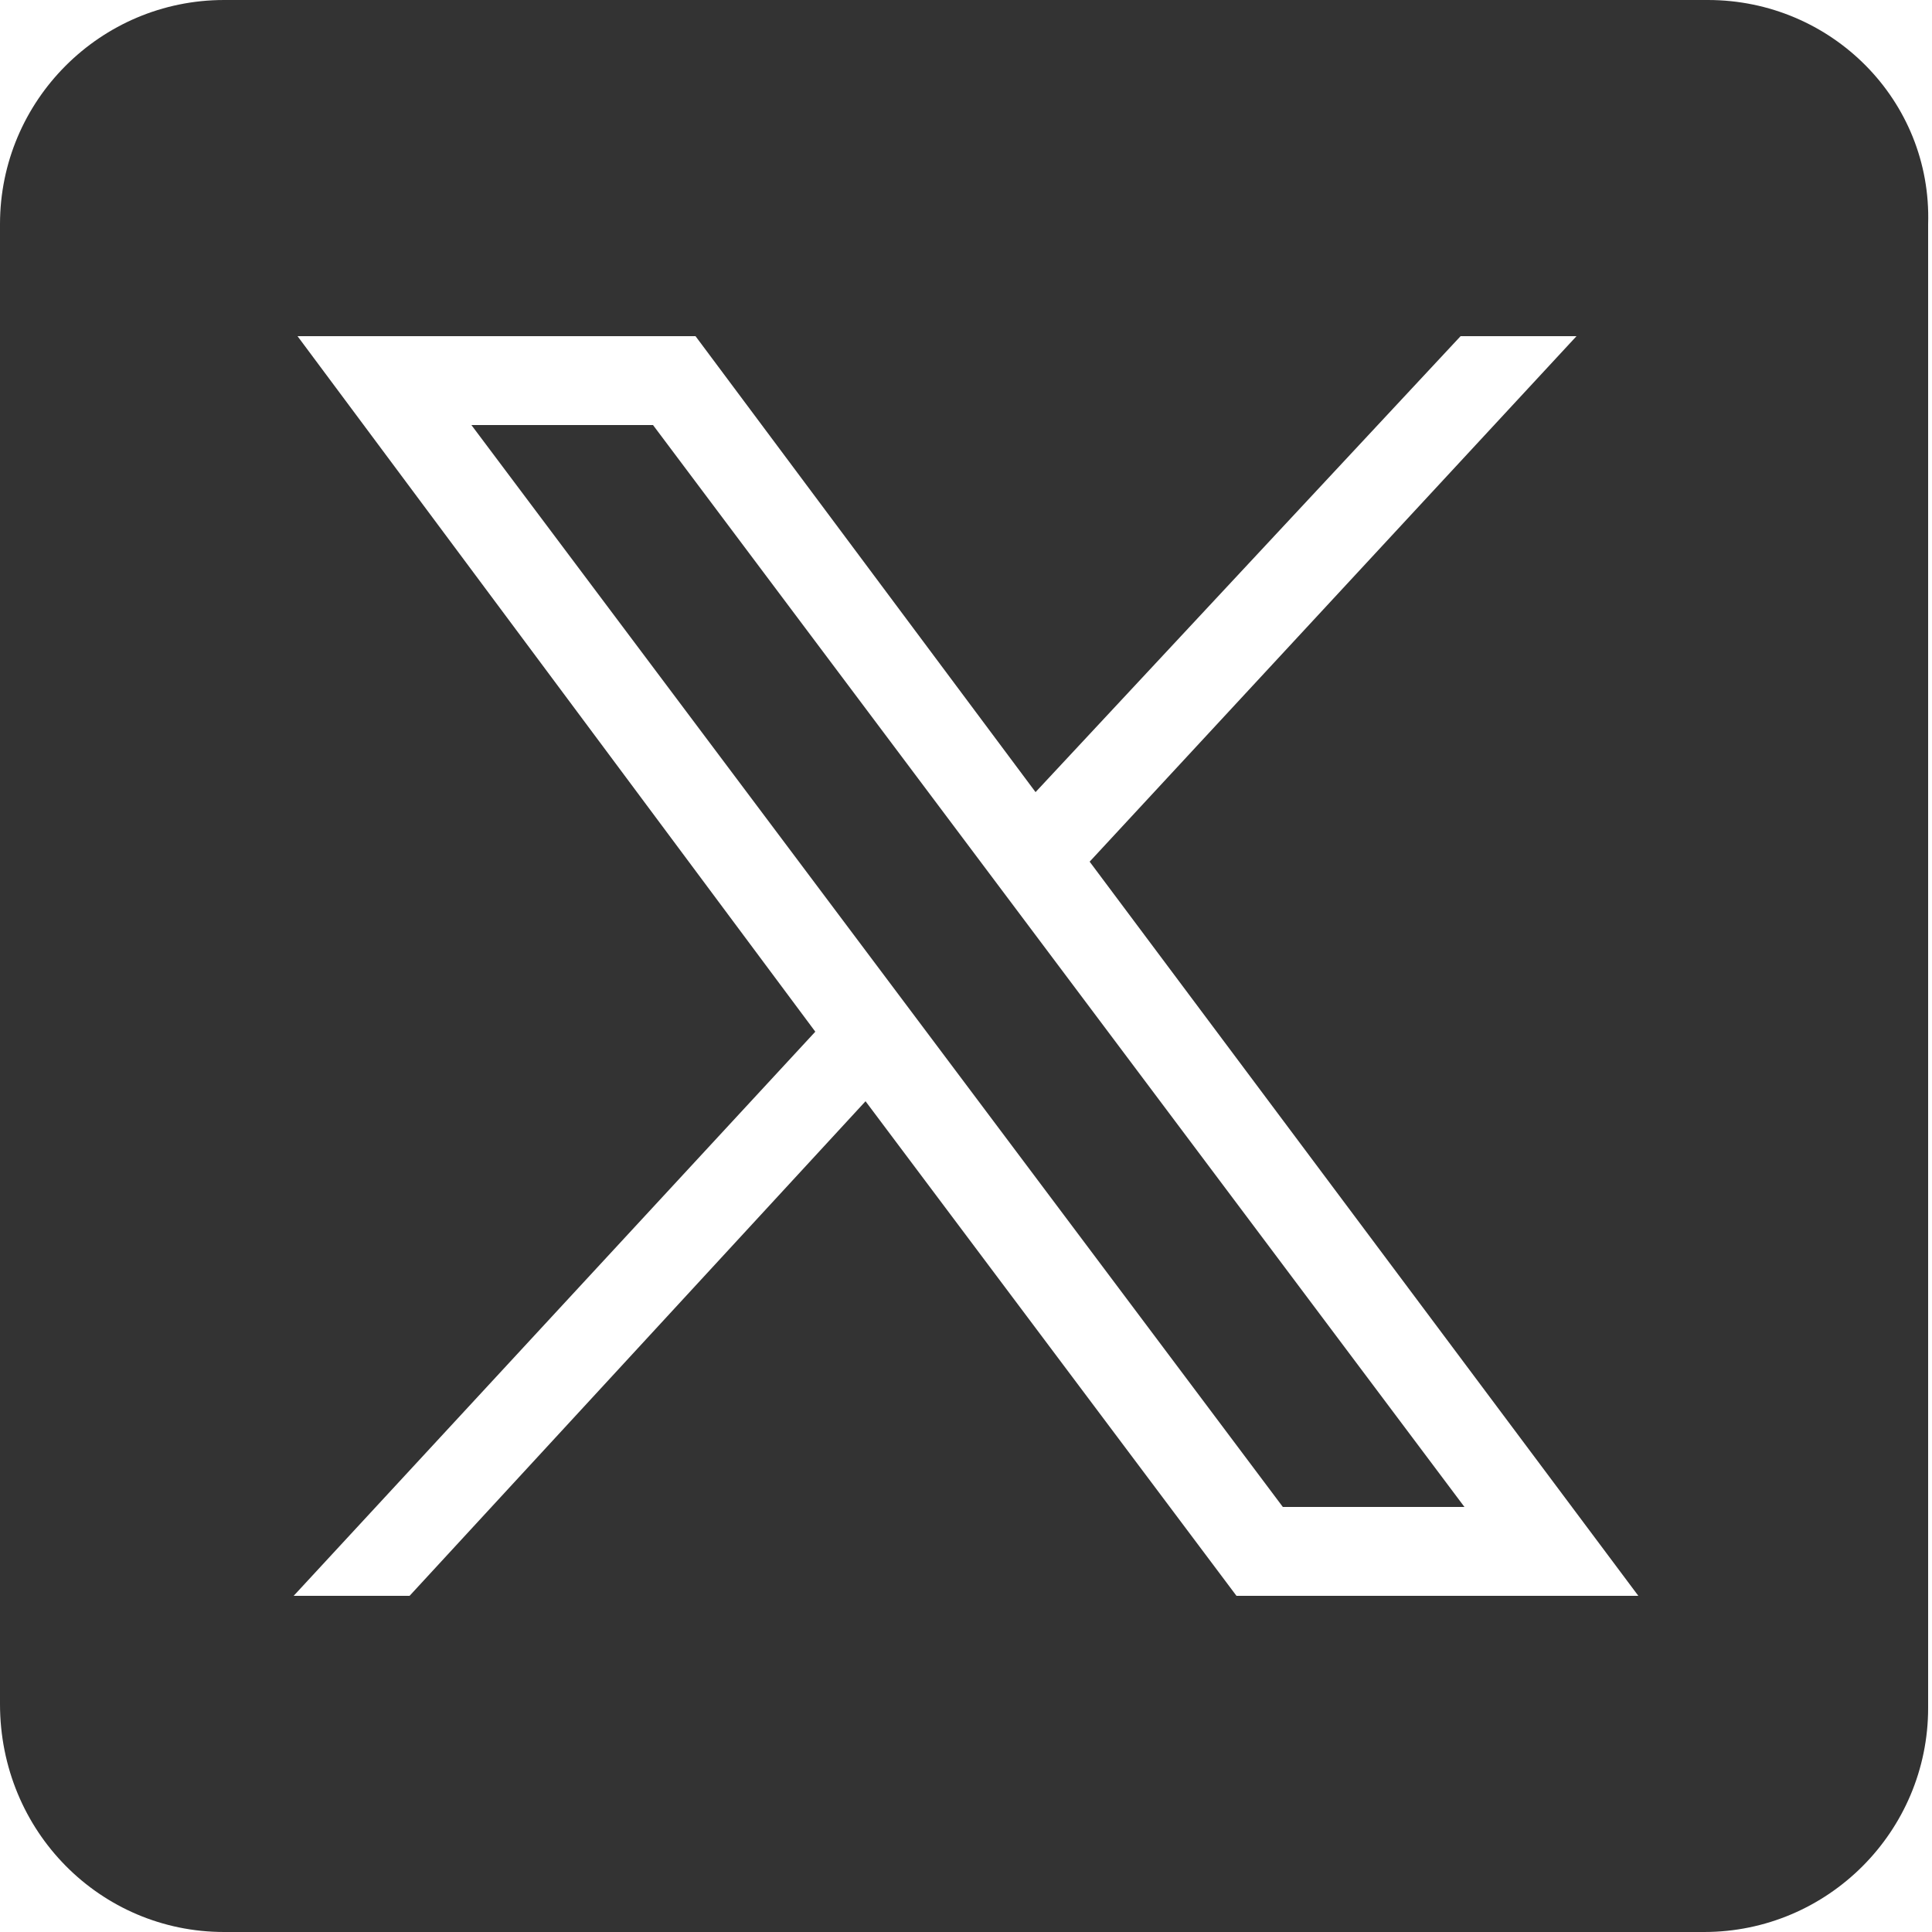
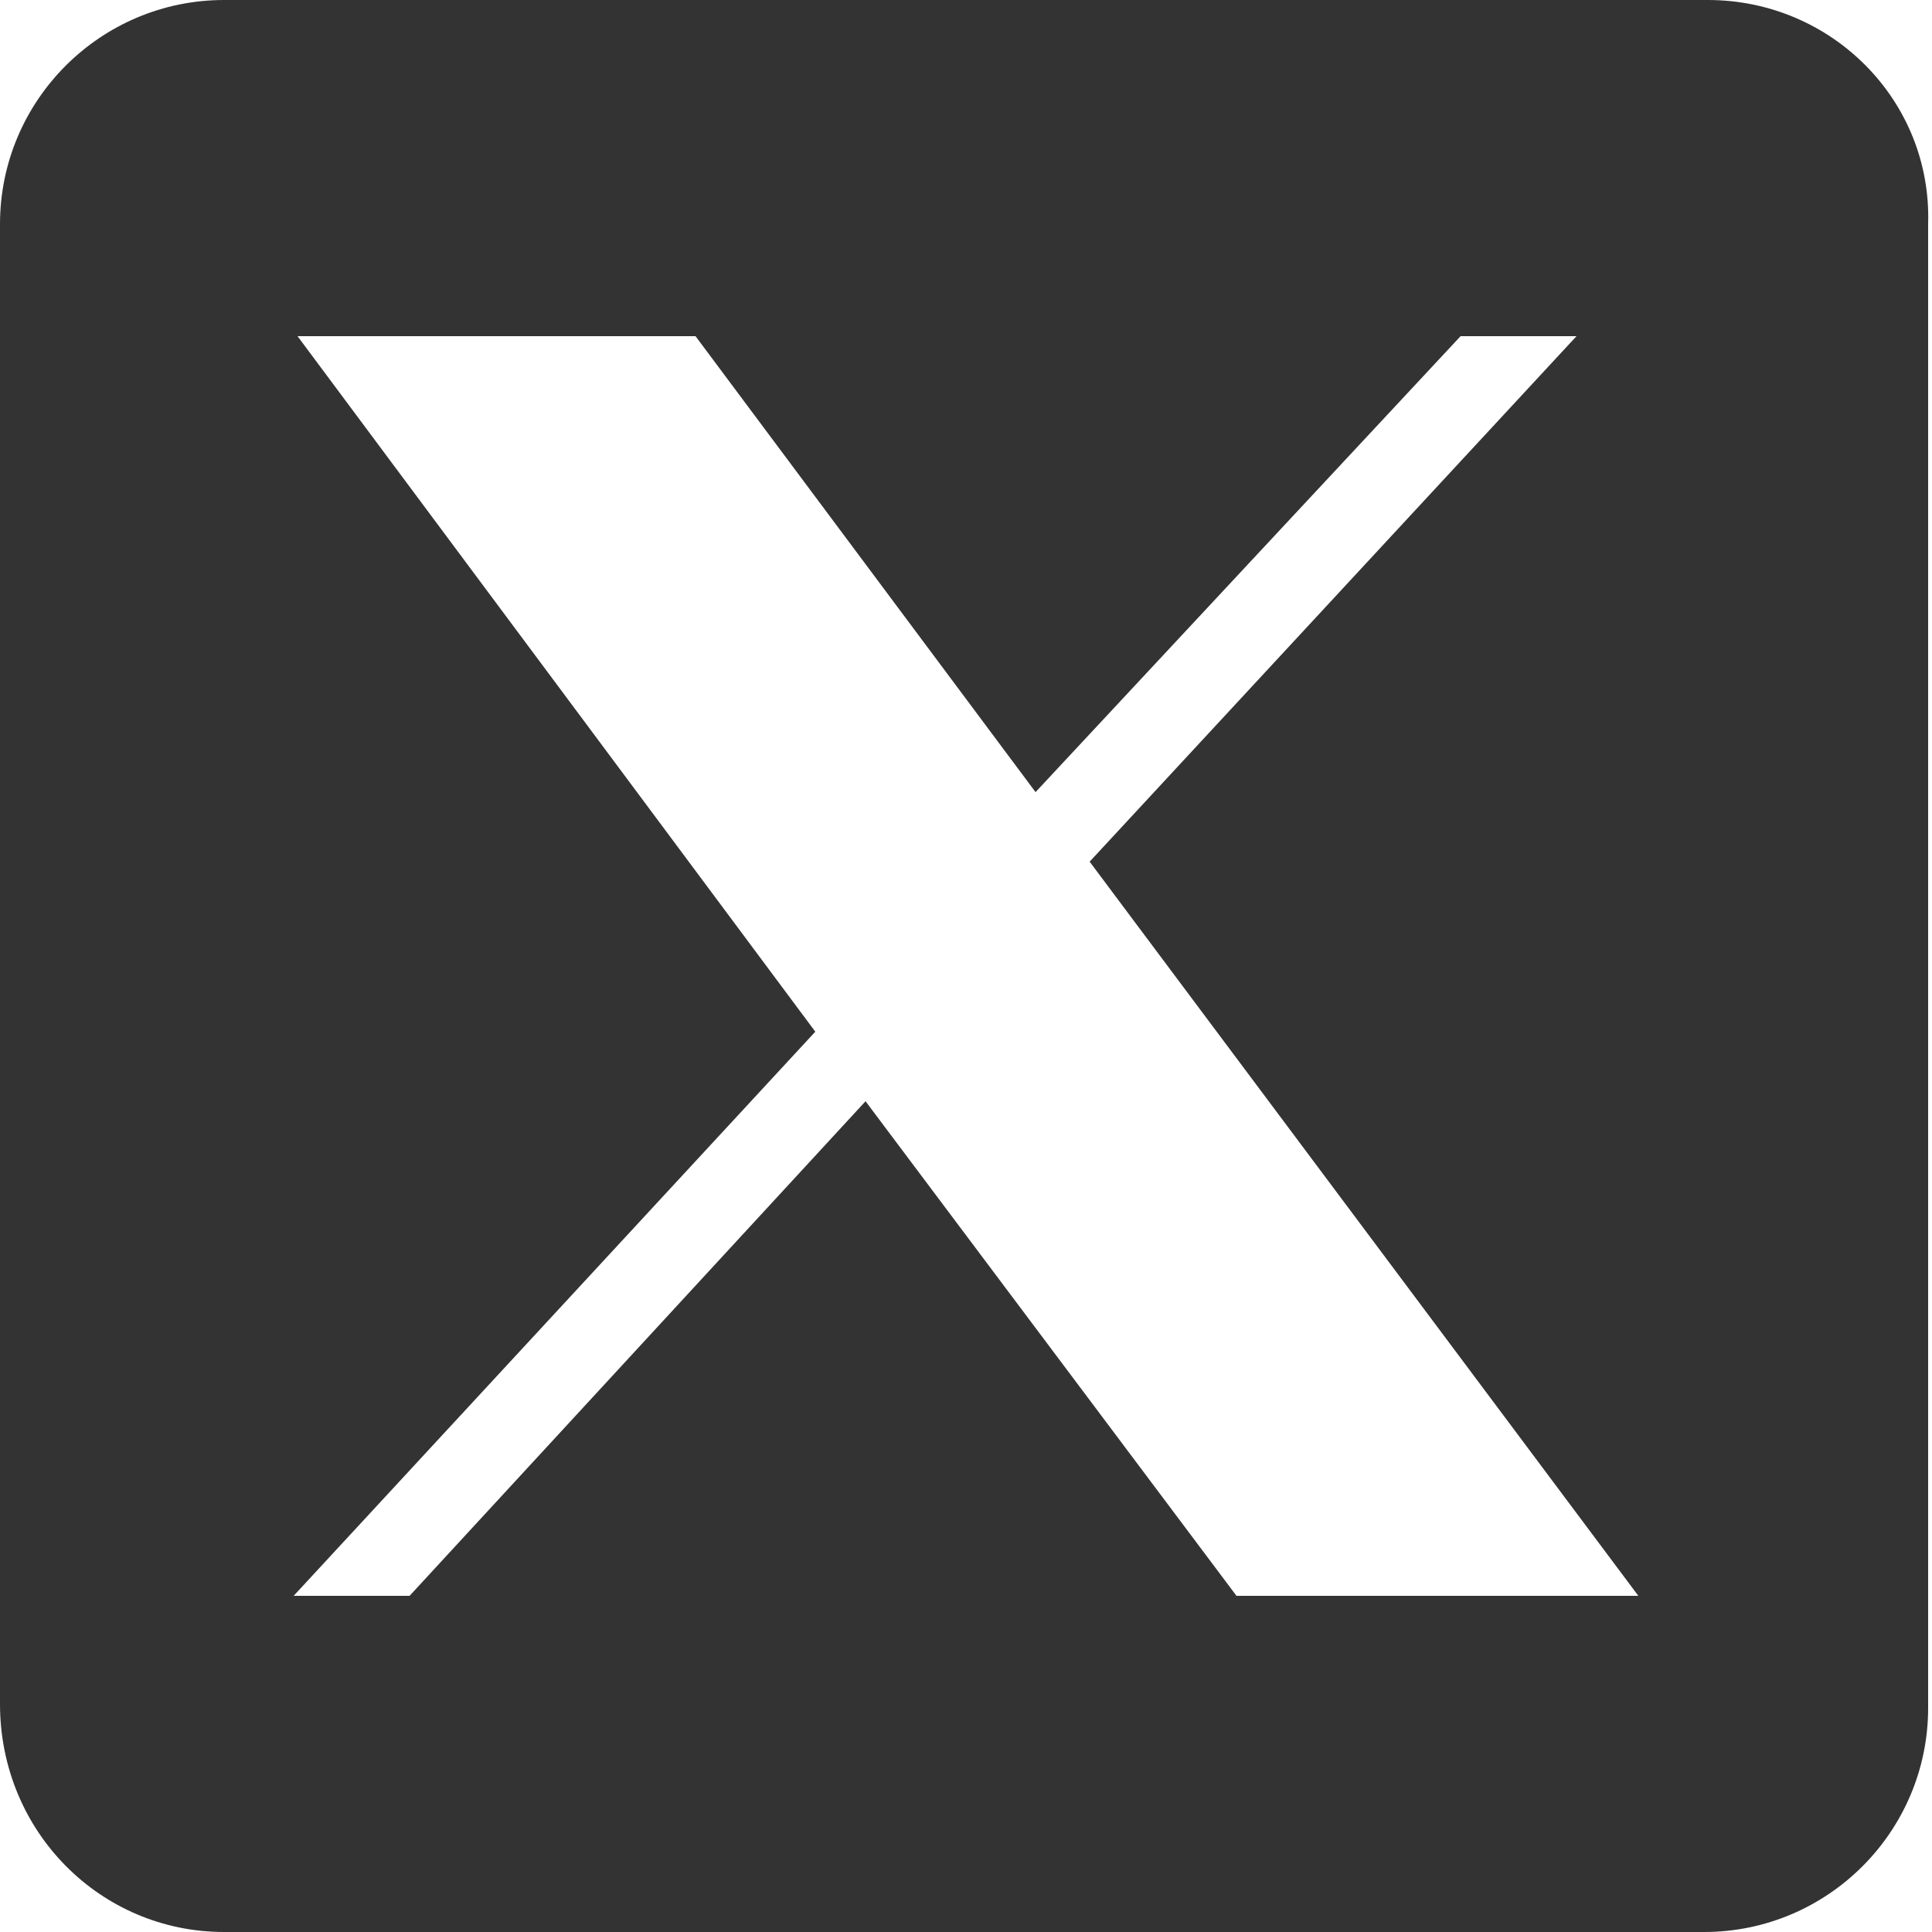
<svg xmlns="http://www.w3.org/2000/svg" version="1.1" id="レイヤー_1" x="0px" y="0px" width="50px" height="50px" viewBox="0 0 50 50" style="enable-background:new 0 0 50 50;" xml:space="preserve">
  <style type="text/css">
	.st0{fill:#333333;}
</style>
  <g>
-     <polygon class="st0" points="12.2,11 33.2,39 37.9,39 16.9,11  " />
    <path class="st0" d="M44.2,0H5.8C2.6,0,0,2.6,0,5.8v38.3C0,47.4,2.6,50,5.8,50h38.3c3.2,0,5.8-2.6,5.8-5.8V5.8   C50,2.6,47.4,0,44.2,0z M32,41.3l-9.6-12.8L10.6,41.3h-3l13.5-14.6L7.7,8.7H18l8.8,11.8l11-11.8h3L28.2,22.3l14.2,19H32z" />
  </g>
</svg>